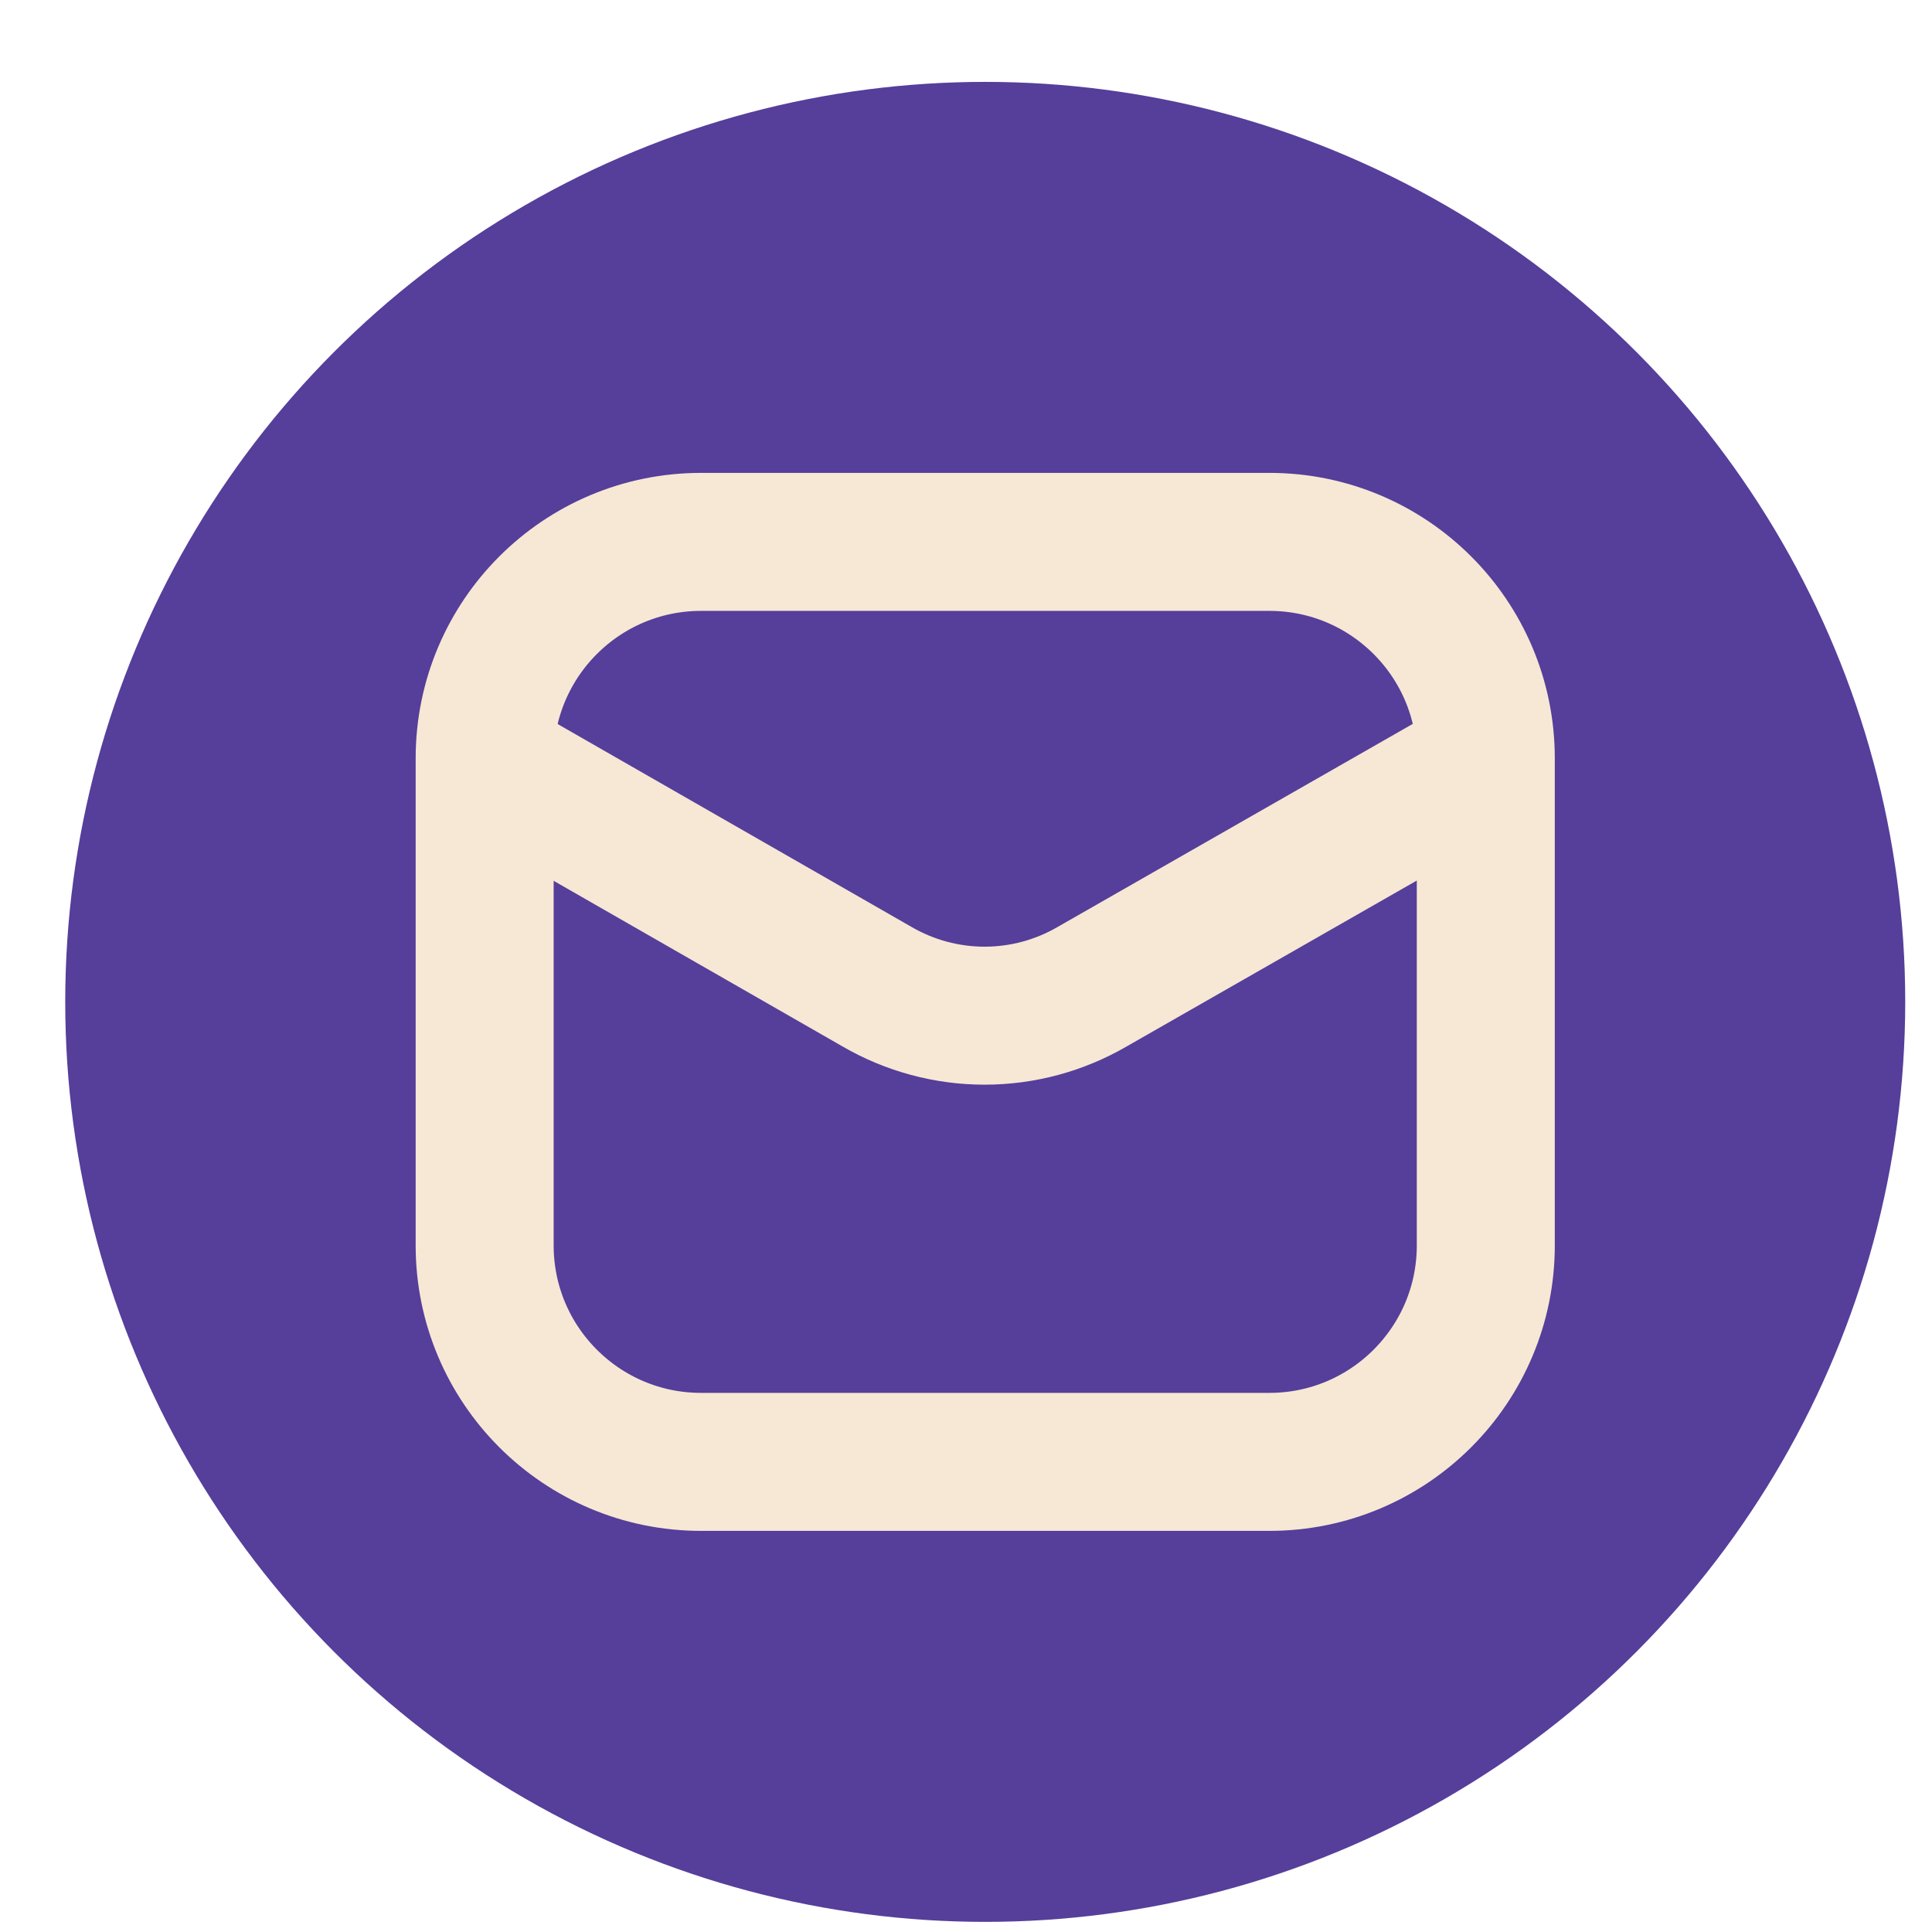
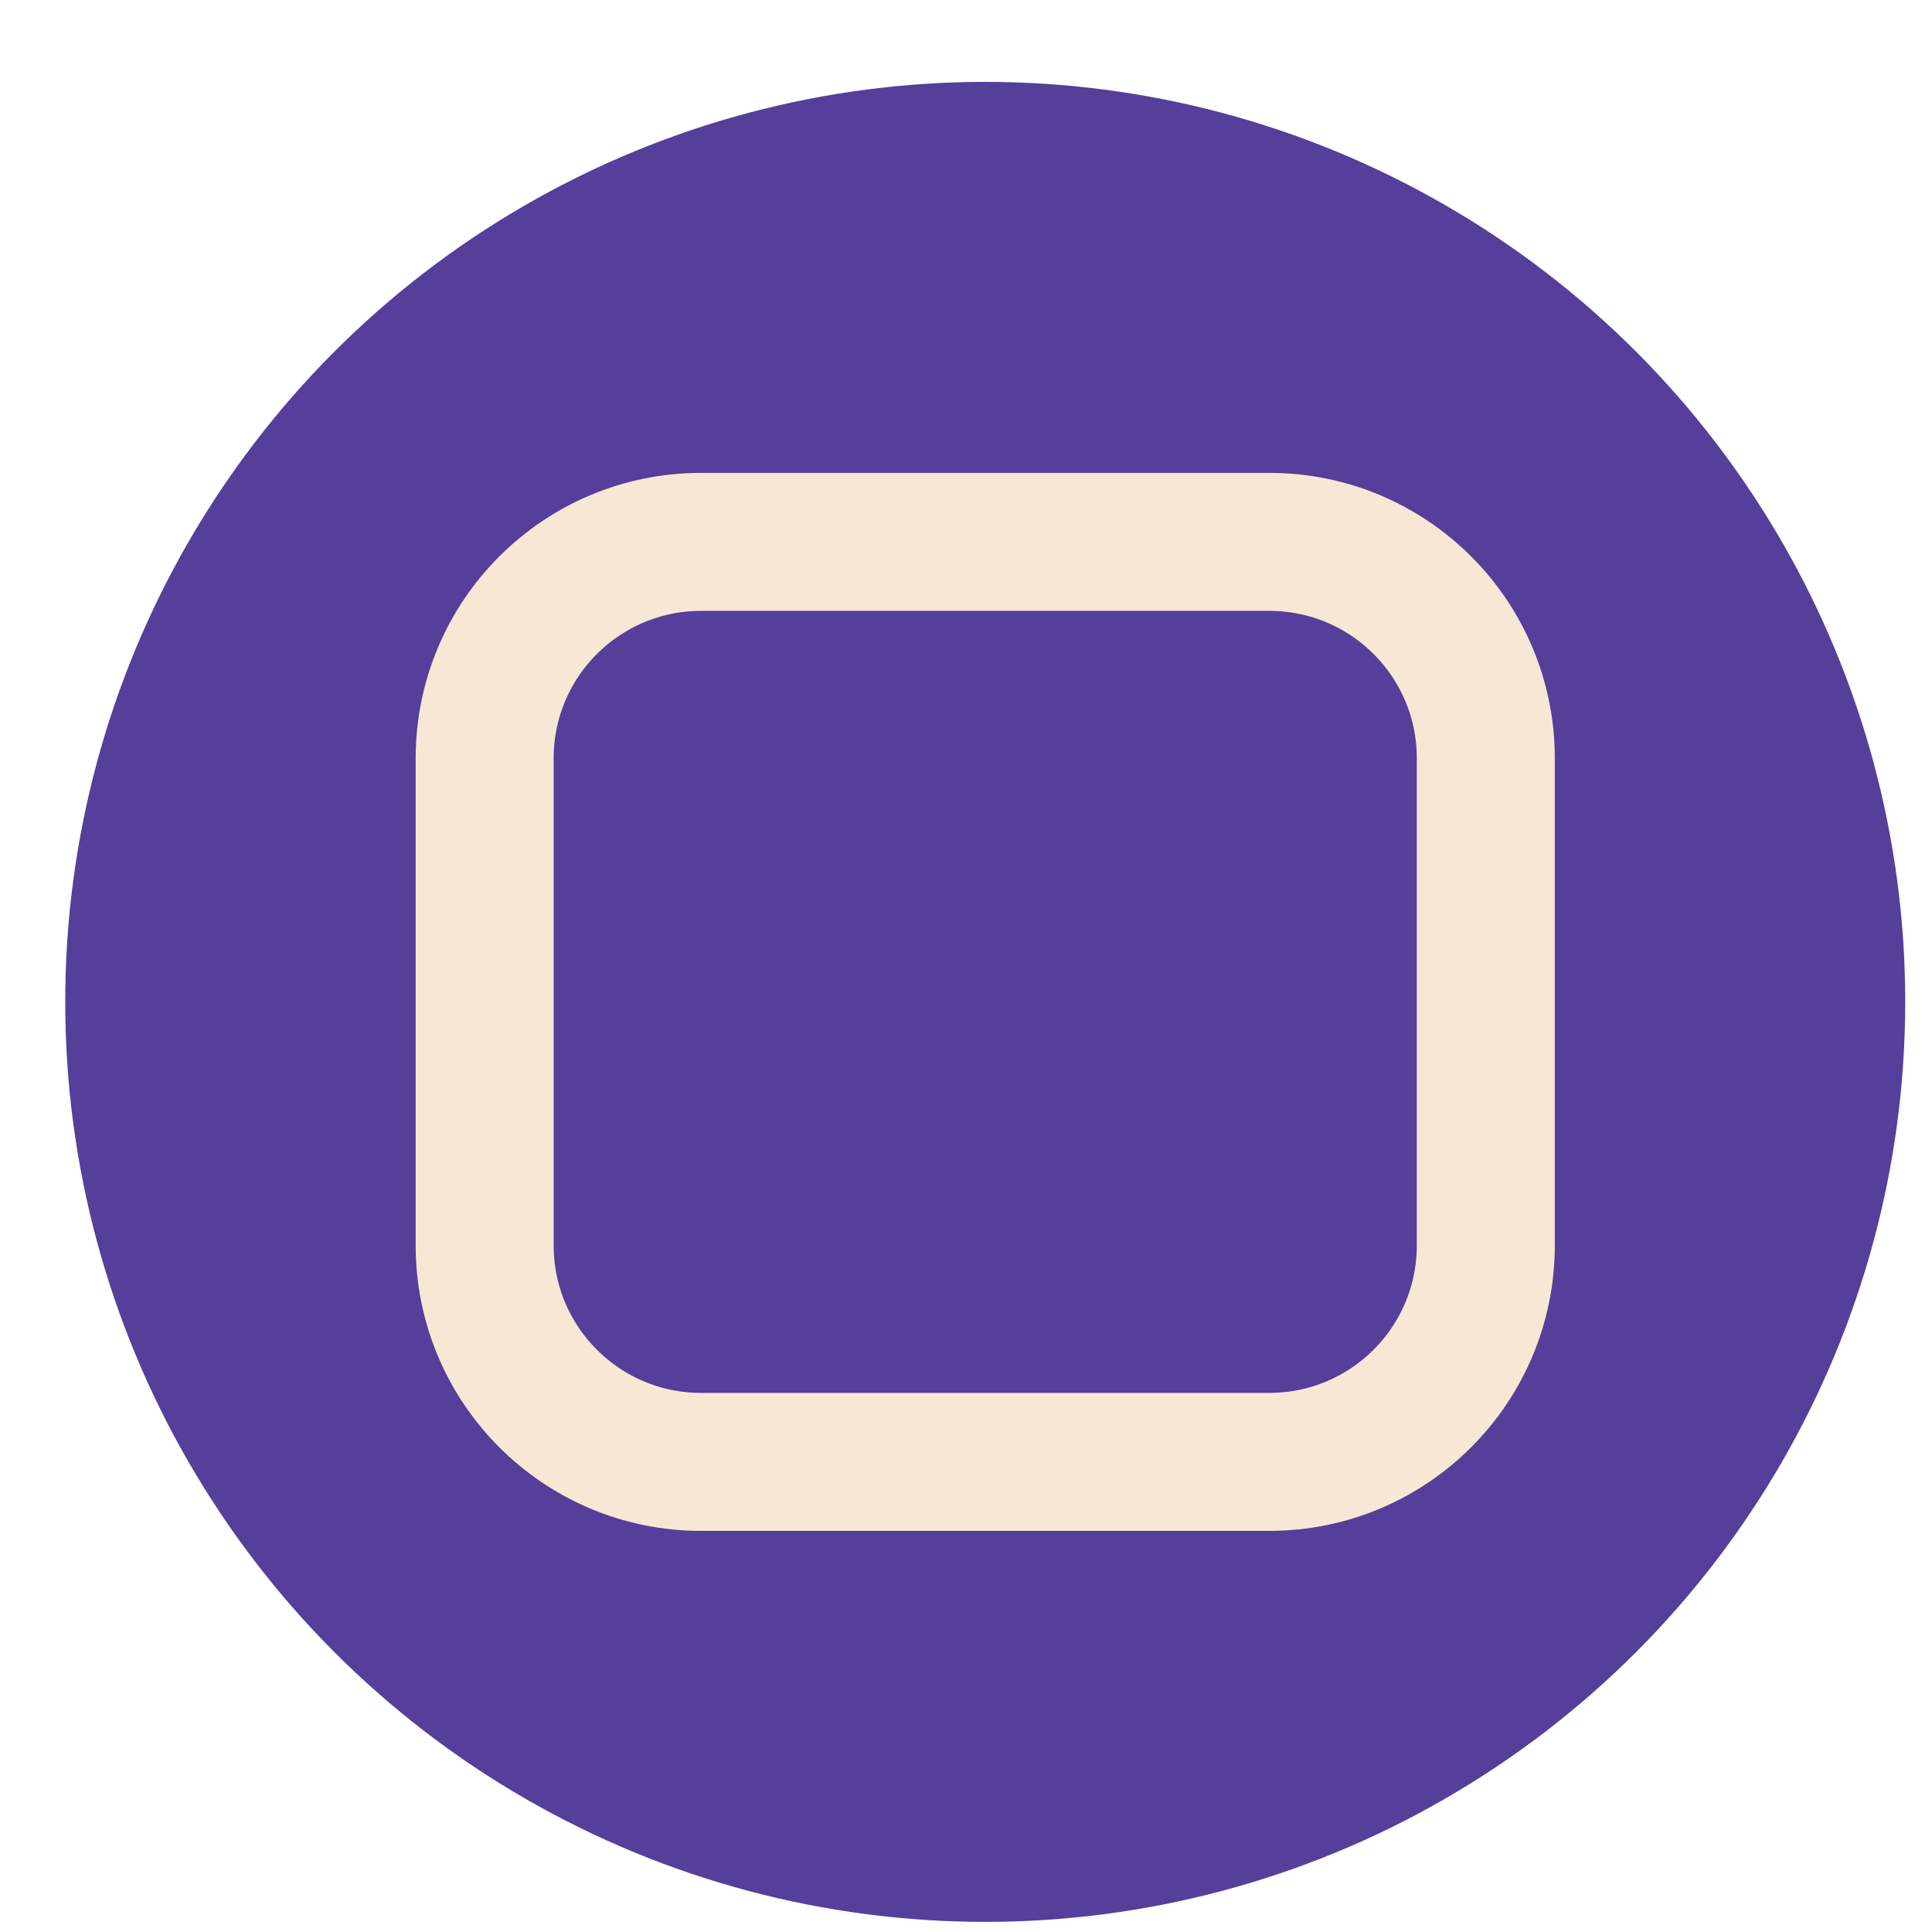
<svg xmlns="http://www.w3.org/2000/svg" width="21" height="21" viewBox="0 0 21 21" fill="none">
  <circle cx="10.709" cy="10.89" r="10" fill="#563E9B" />
  <path d="M13.797 5.89H7.621C6.321 5.89 5.268 6.943 5.268 8.243V13.537C5.268 14.836 6.321 15.89 7.621 15.89H13.797C15.097 15.89 16.15 14.836 16.15 13.537V8.243C16.15 6.943 15.097 5.89 13.797 5.89Z" stroke="#F6E8D4" stroke-width="1.5" />
-   <path d="M5.295 8.295L9.533 10.725C9.888 10.931 10.292 11.04 10.702 11.04C11.113 11.04 11.516 10.931 11.871 10.725L16.121 8.295" stroke="#F6E8D4" stroke-width="1.5" stroke-linecap="round" stroke-linejoin="round" />
</svg>